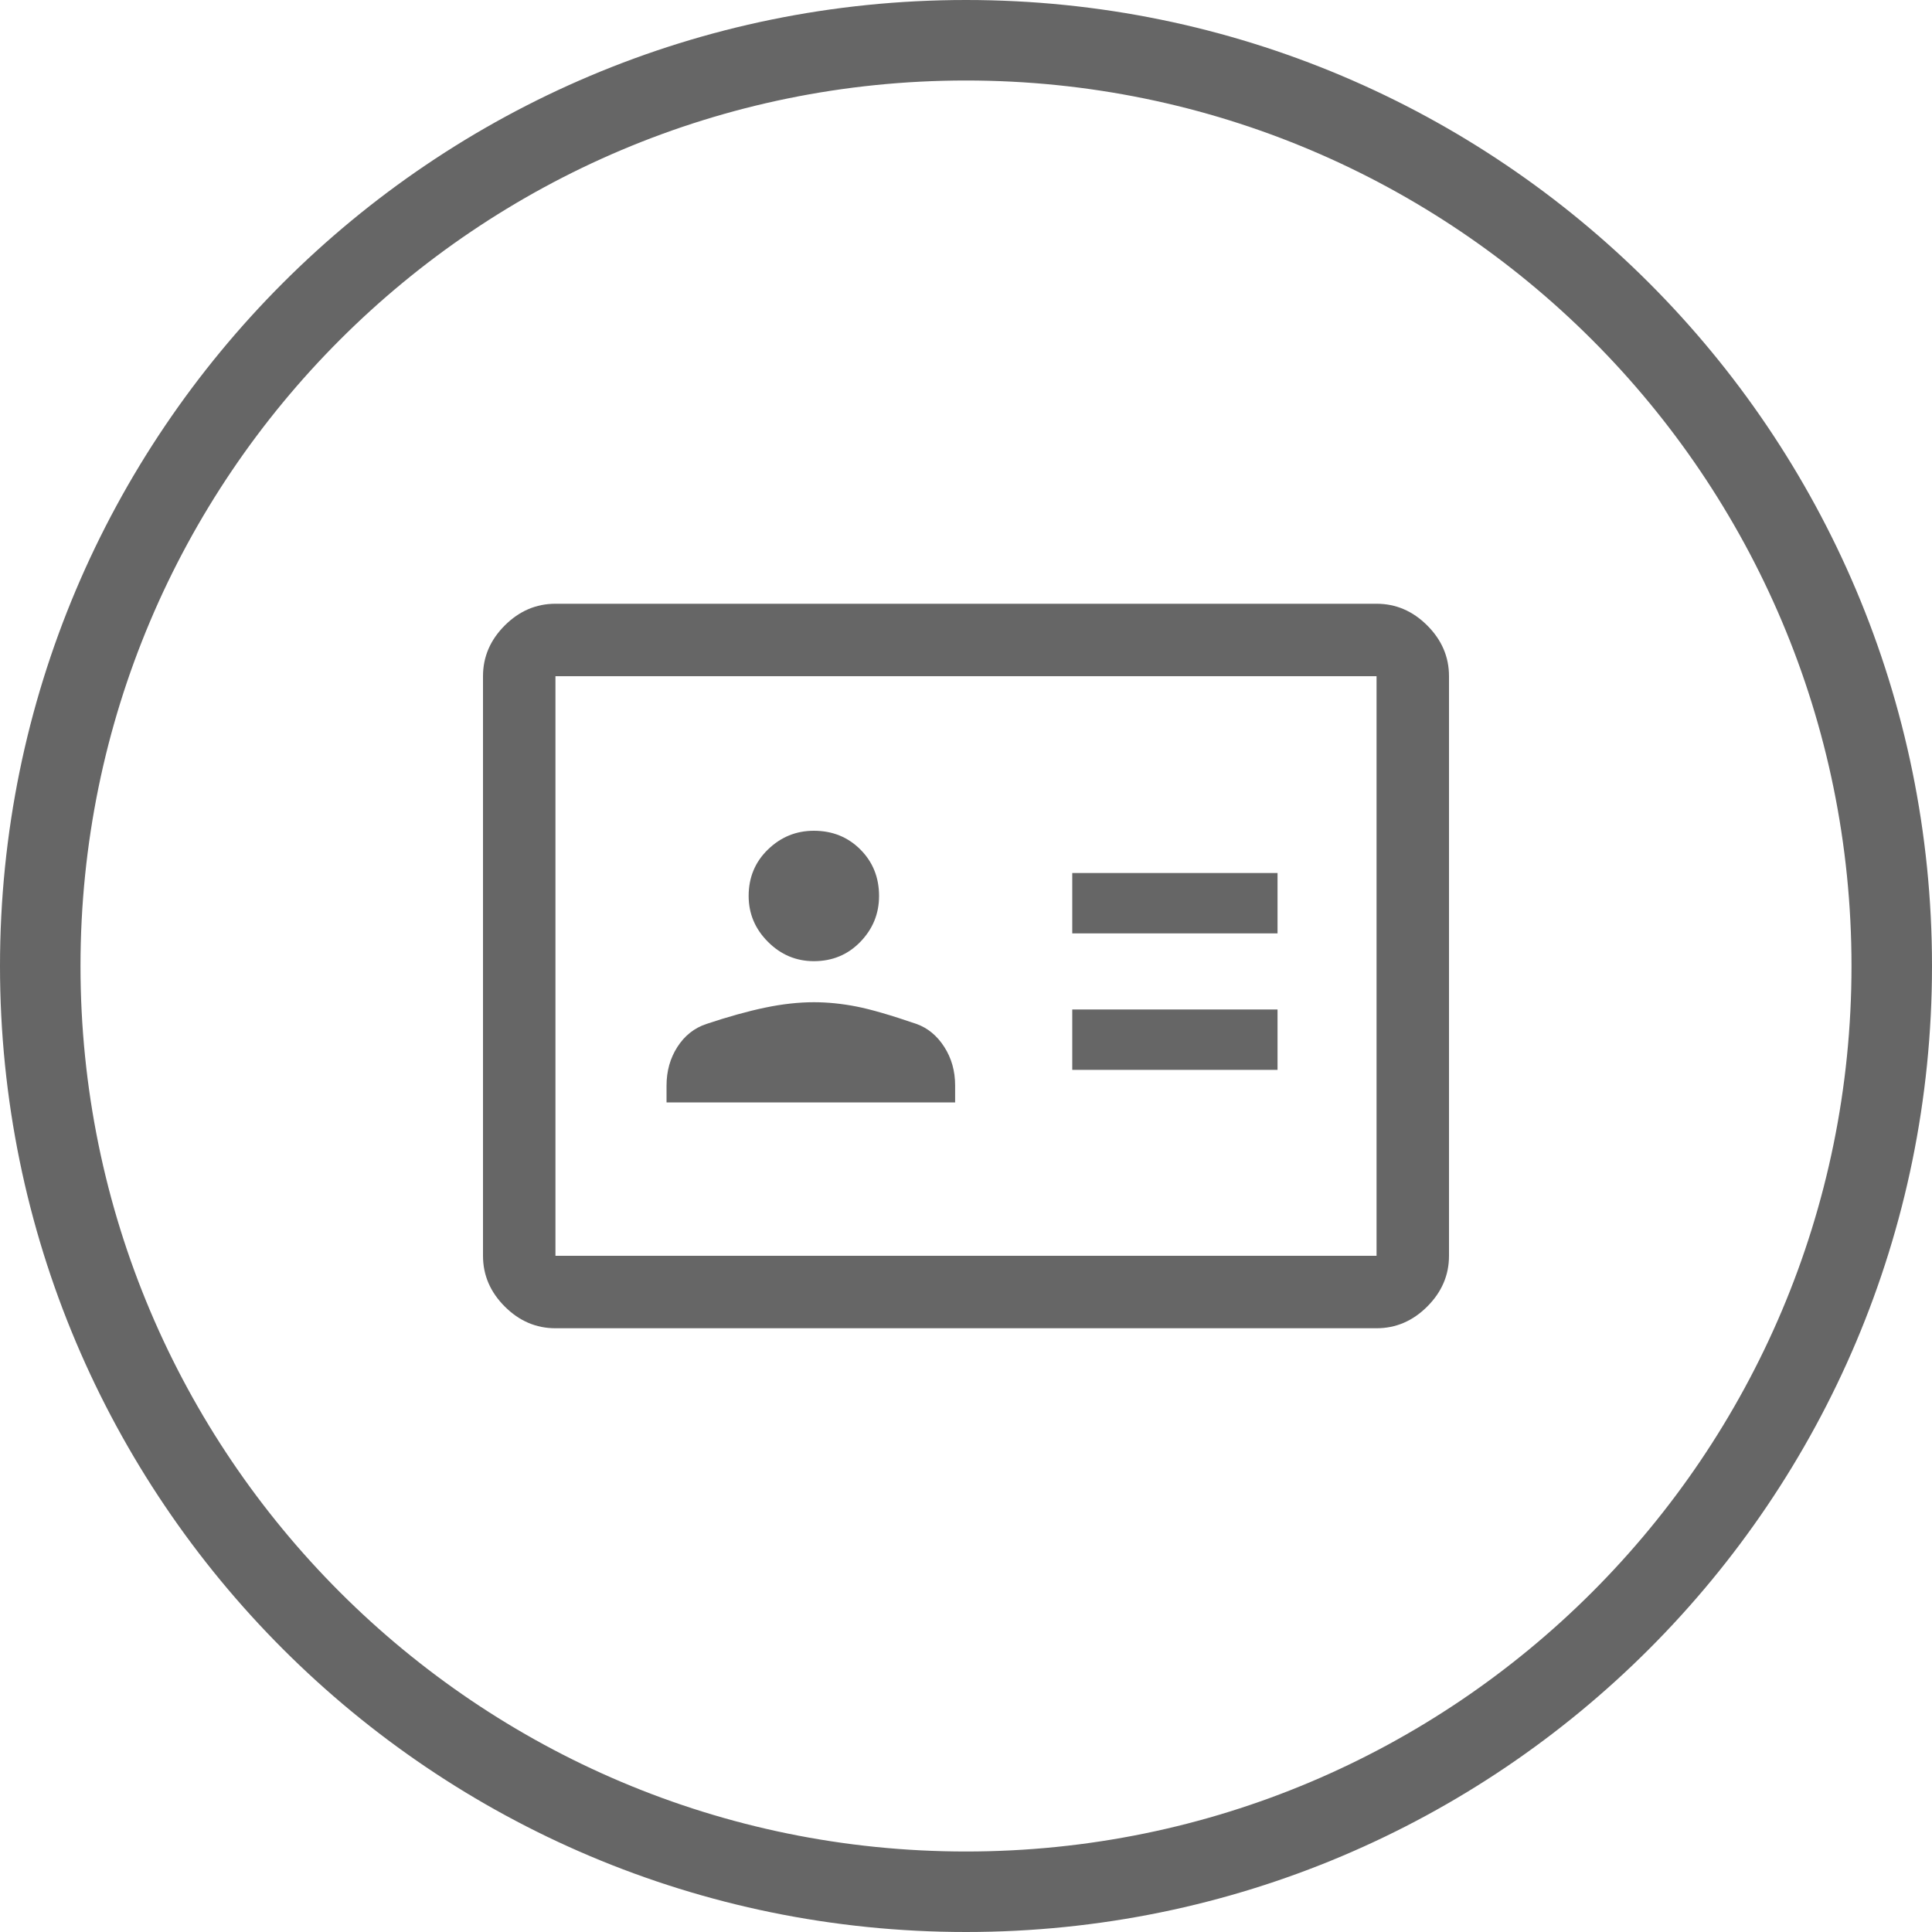
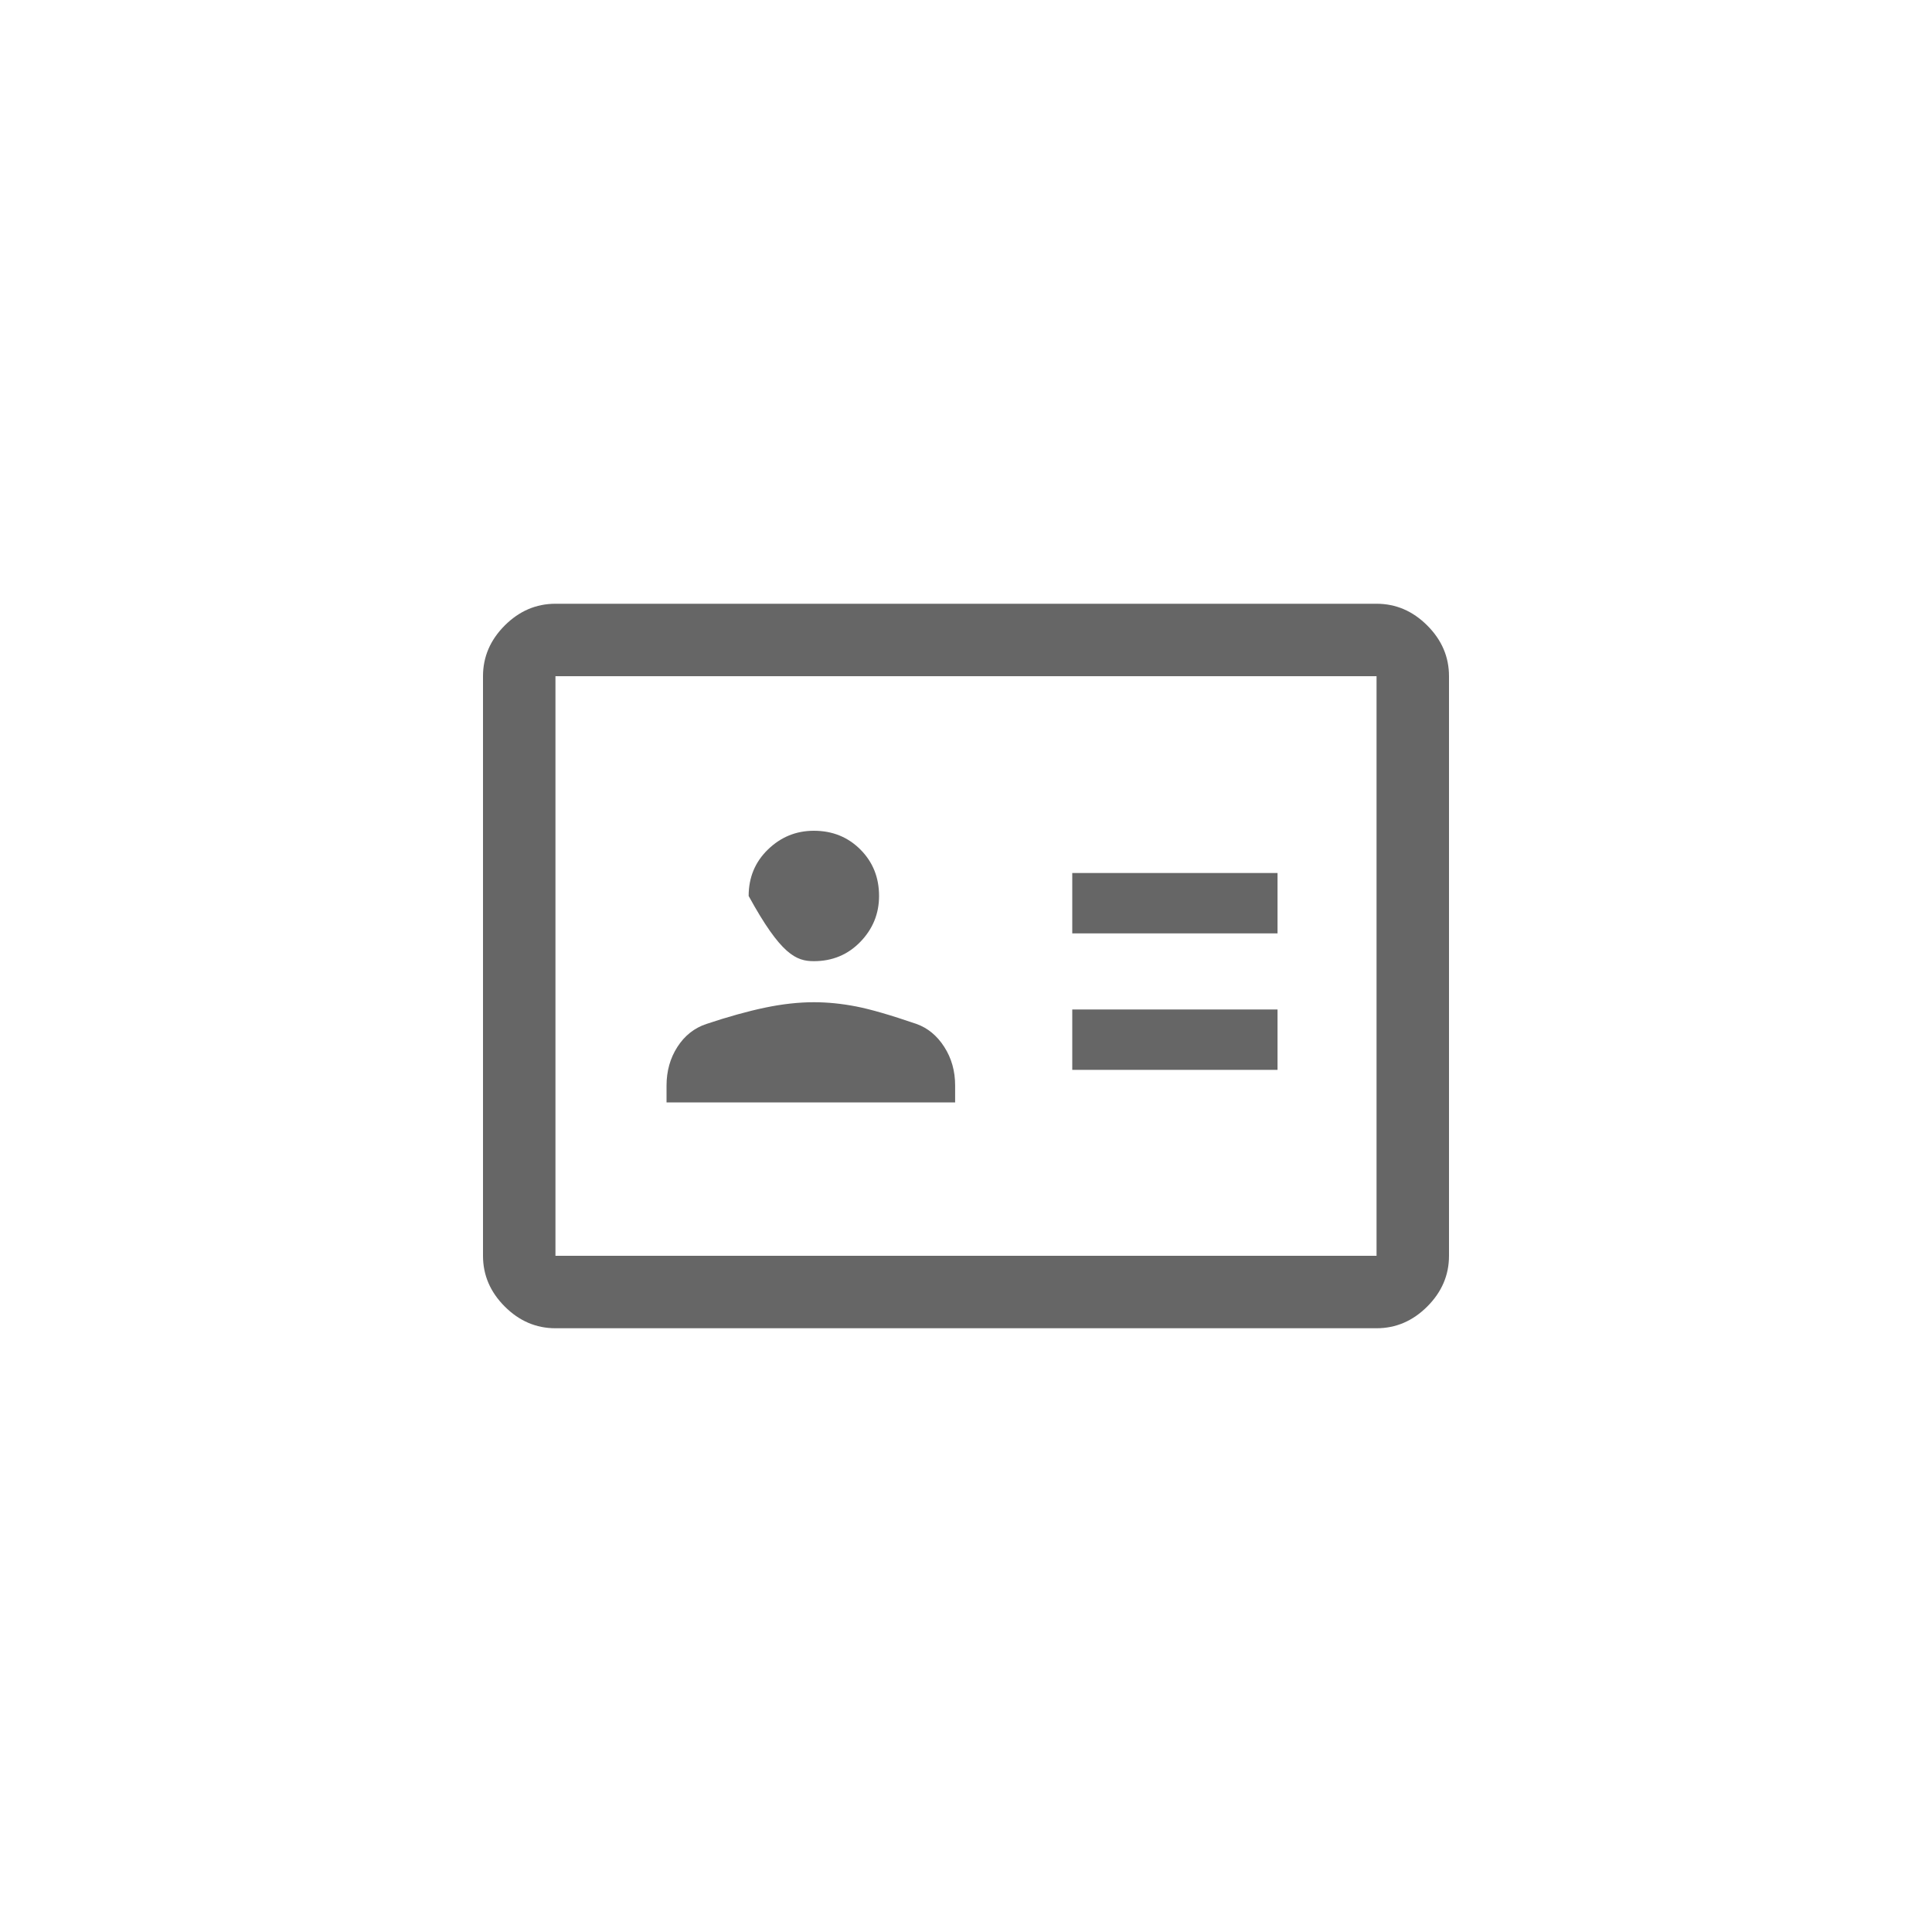
<svg xmlns="http://www.w3.org/2000/svg" viewBox="0 0 48 48" fill="none">
  <g clip-path="url(#clip0_1245_14861)">
-     <path fill-rule="evenodd" clip-rule="evenodd" d="M24 46C36.15 46 46 36.15 46 24C46 11.85 36.15 2 24 2C11.85 2 2 11.85 2 24C2 36.15 11.85 46 24 46ZM24 48C37.255 48 48 37.255 48 24C48 10.745 37.255 0 24 0C10.745 0 0 10.745 0 24C0 37.255 10.745 48 24 48Z" fill="#666666" />
-     <path d="M13.8 33C13.32 33 12.9 32.82 12.54 32.46C12.18 32.1 12 31.68 12 31.2V16.8C12 16.32 12.18 15.9 12.54 15.54C12.9 15.18 13.32 15 13.8 15C22.9 15 23.942 15 34.2 15C34.68 15 35.1 15.18 35.46 15.54C35.82 15.9 36 16.32 36 16.8V31.2C36 31.68 35.82 32.1 35.46 32.46C35.1 32.82 34.68 33 34.2 33H13.8ZM13.8 31.2H34.2V16.8C26.965 16.8 21.329 16.8 13.8 16.8V31.2ZM16.56 27.39H23.73V26.97C23.73 26.61 23.64 26.29 23.46 26.01C23.28 25.73 23.05 25.54 22.77 25.44C22.13 25.22 21.63 25.075 21.27 25.005C20.91 24.935 20.56 24.9 20.22 24.9C19.84 24.9 19.435 24.945 19.005 25.035C18.575 25.125 18.09 25.26 17.55 25.44C17.25 25.54 17.01 25.73 16.83 26.01C16.65 26.29 16.56 26.61 16.56 26.97V27.39ZM26.64 26.58H31.74V25.08H26.64V26.58ZM20.22 23.88C20.68 23.88 21.065 23.72 21.375 23.4C21.685 23.08 21.84 22.7 21.84 22.26C21.84 21.8 21.685 21.415 21.375 21.105C21.065 20.795 20.68 20.64 20.22 20.64C19.78 20.64 19.4 20.795 19.08 21.105C18.76 21.415 18.6 21.8 18.6 22.26C18.6 22.7 18.76 23.08 19.08 23.4C19.4 23.72 19.78 23.88 20.22 23.88ZM26.64 23.19H31.74V21.69H26.64V23.19Z" fill="#666666" />
+     <path d="M13.8 33C13.32 33 12.9 32.82 12.54 32.46C12.18 32.1 12 31.68 12 31.2V16.8C12 16.32 12.18 15.9 12.54 15.54C12.9 15.18 13.32 15 13.8 15C22.9 15 23.942 15 34.2 15C34.68 15 35.1 15.18 35.46 15.54C35.82 15.9 36 16.32 36 16.8V31.2C36 31.68 35.82 32.1 35.46 32.46C35.1 32.82 34.68 33 34.2 33H13.8ZM13.8 31.2H34.2V16.8C26.965 16.8 21.329 16.8 13.8 16.8V31.2ZM16.56 27.39H23.73V26.97C23.73 26.61 23.64 26.29 23.46 26.01C23.28 25.73 23.05 25.54 22.77 25.44C22.13 25.22 21.63 25.075 21.27 25.005C20.91 24.935 20.56 24.9 20.22 24.9C19.84 24.9 19.435 24.945 19.005 25.035C18.575 25.125 18.09 25.26 17.55 25.44C17.25 25.54 17.01 25.73 16.83 26.01C16.65 26.29 16.56 26.61 16.56 26.97V27.39ZM26.64 26.58H31.74V25.08H26.64V26.58ZM20.22 23.88C20.68 23.88 21.065 23.72 21.375 23.4C21.685 23.08 21.84 22.7 21.84 22.26C21.84 21.8 21.685 21.415 21.375 21.105C21.065 20.795 20.68 20.64 20.22 20.64C19.78 20.64 19.4 20.795 19.08 21.105C18.76 21.415 18.6 21.8 18.6 22.26C19.4 23.72 19.78 23.88 20.22 23.88ZM26.64 23.19H31.74V21.69H26.64V23.19Z" fill="#666666" />
  </g>
  <defs>
</defs>
</svg>